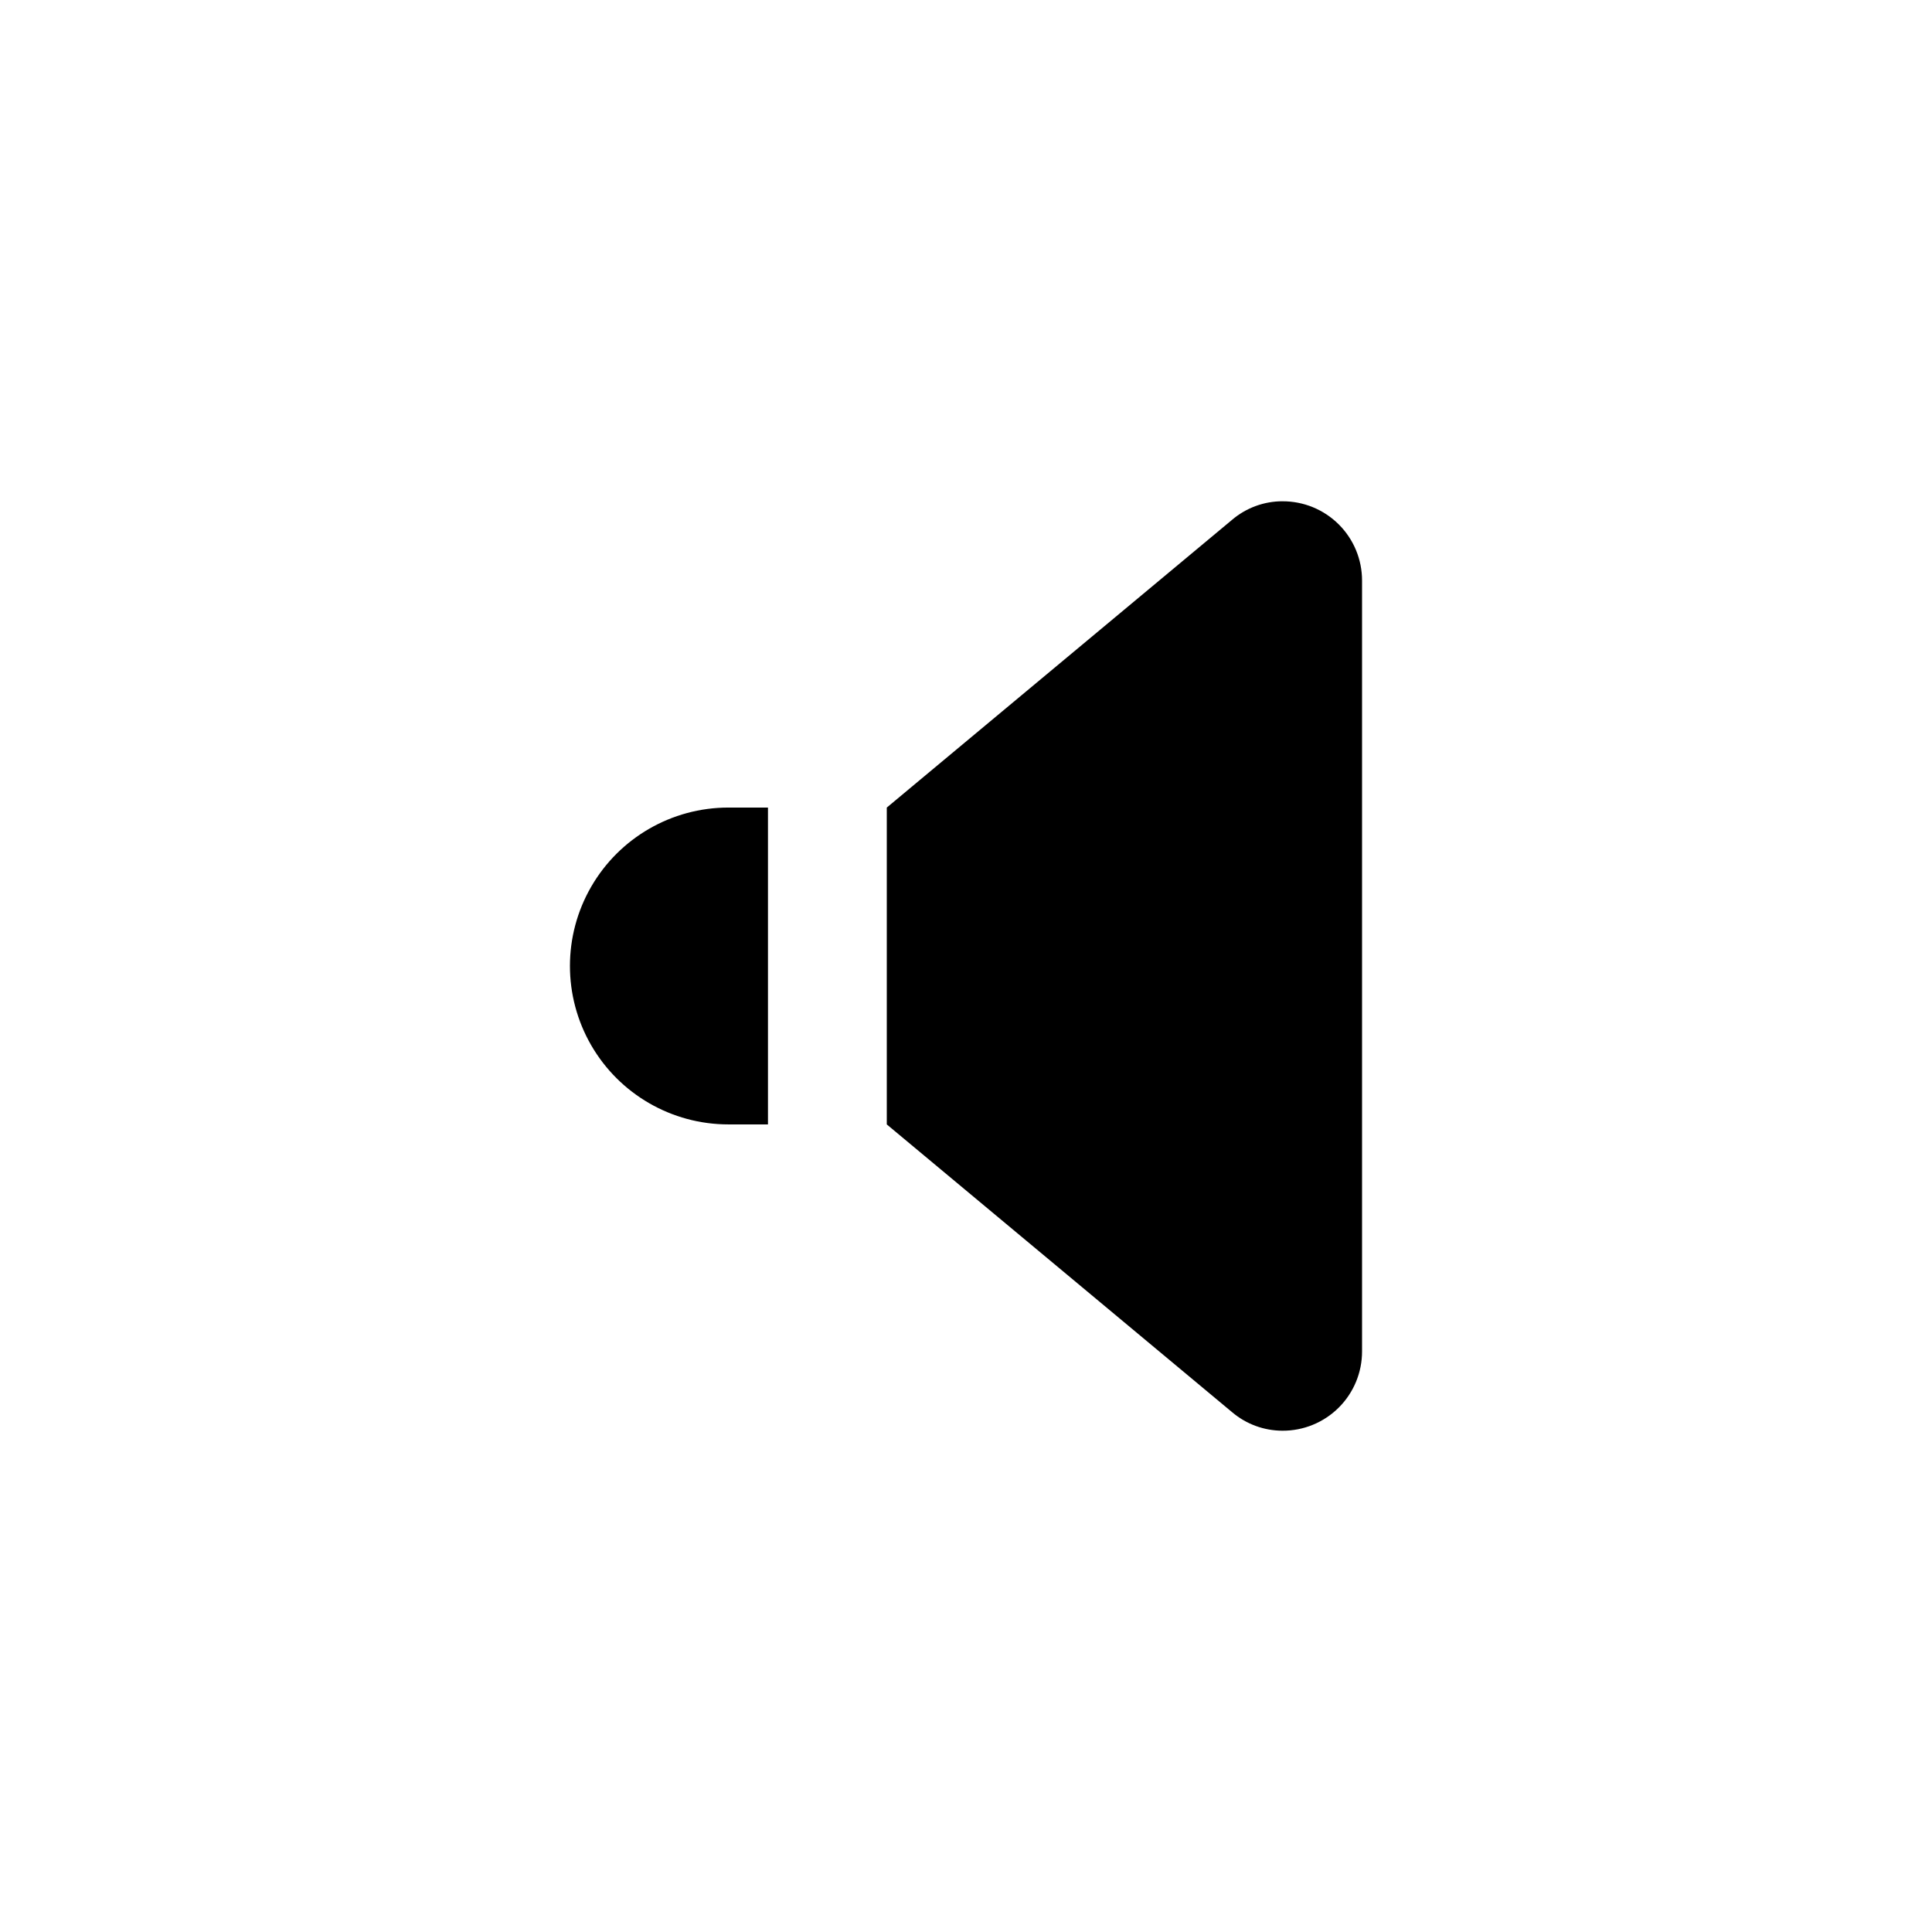
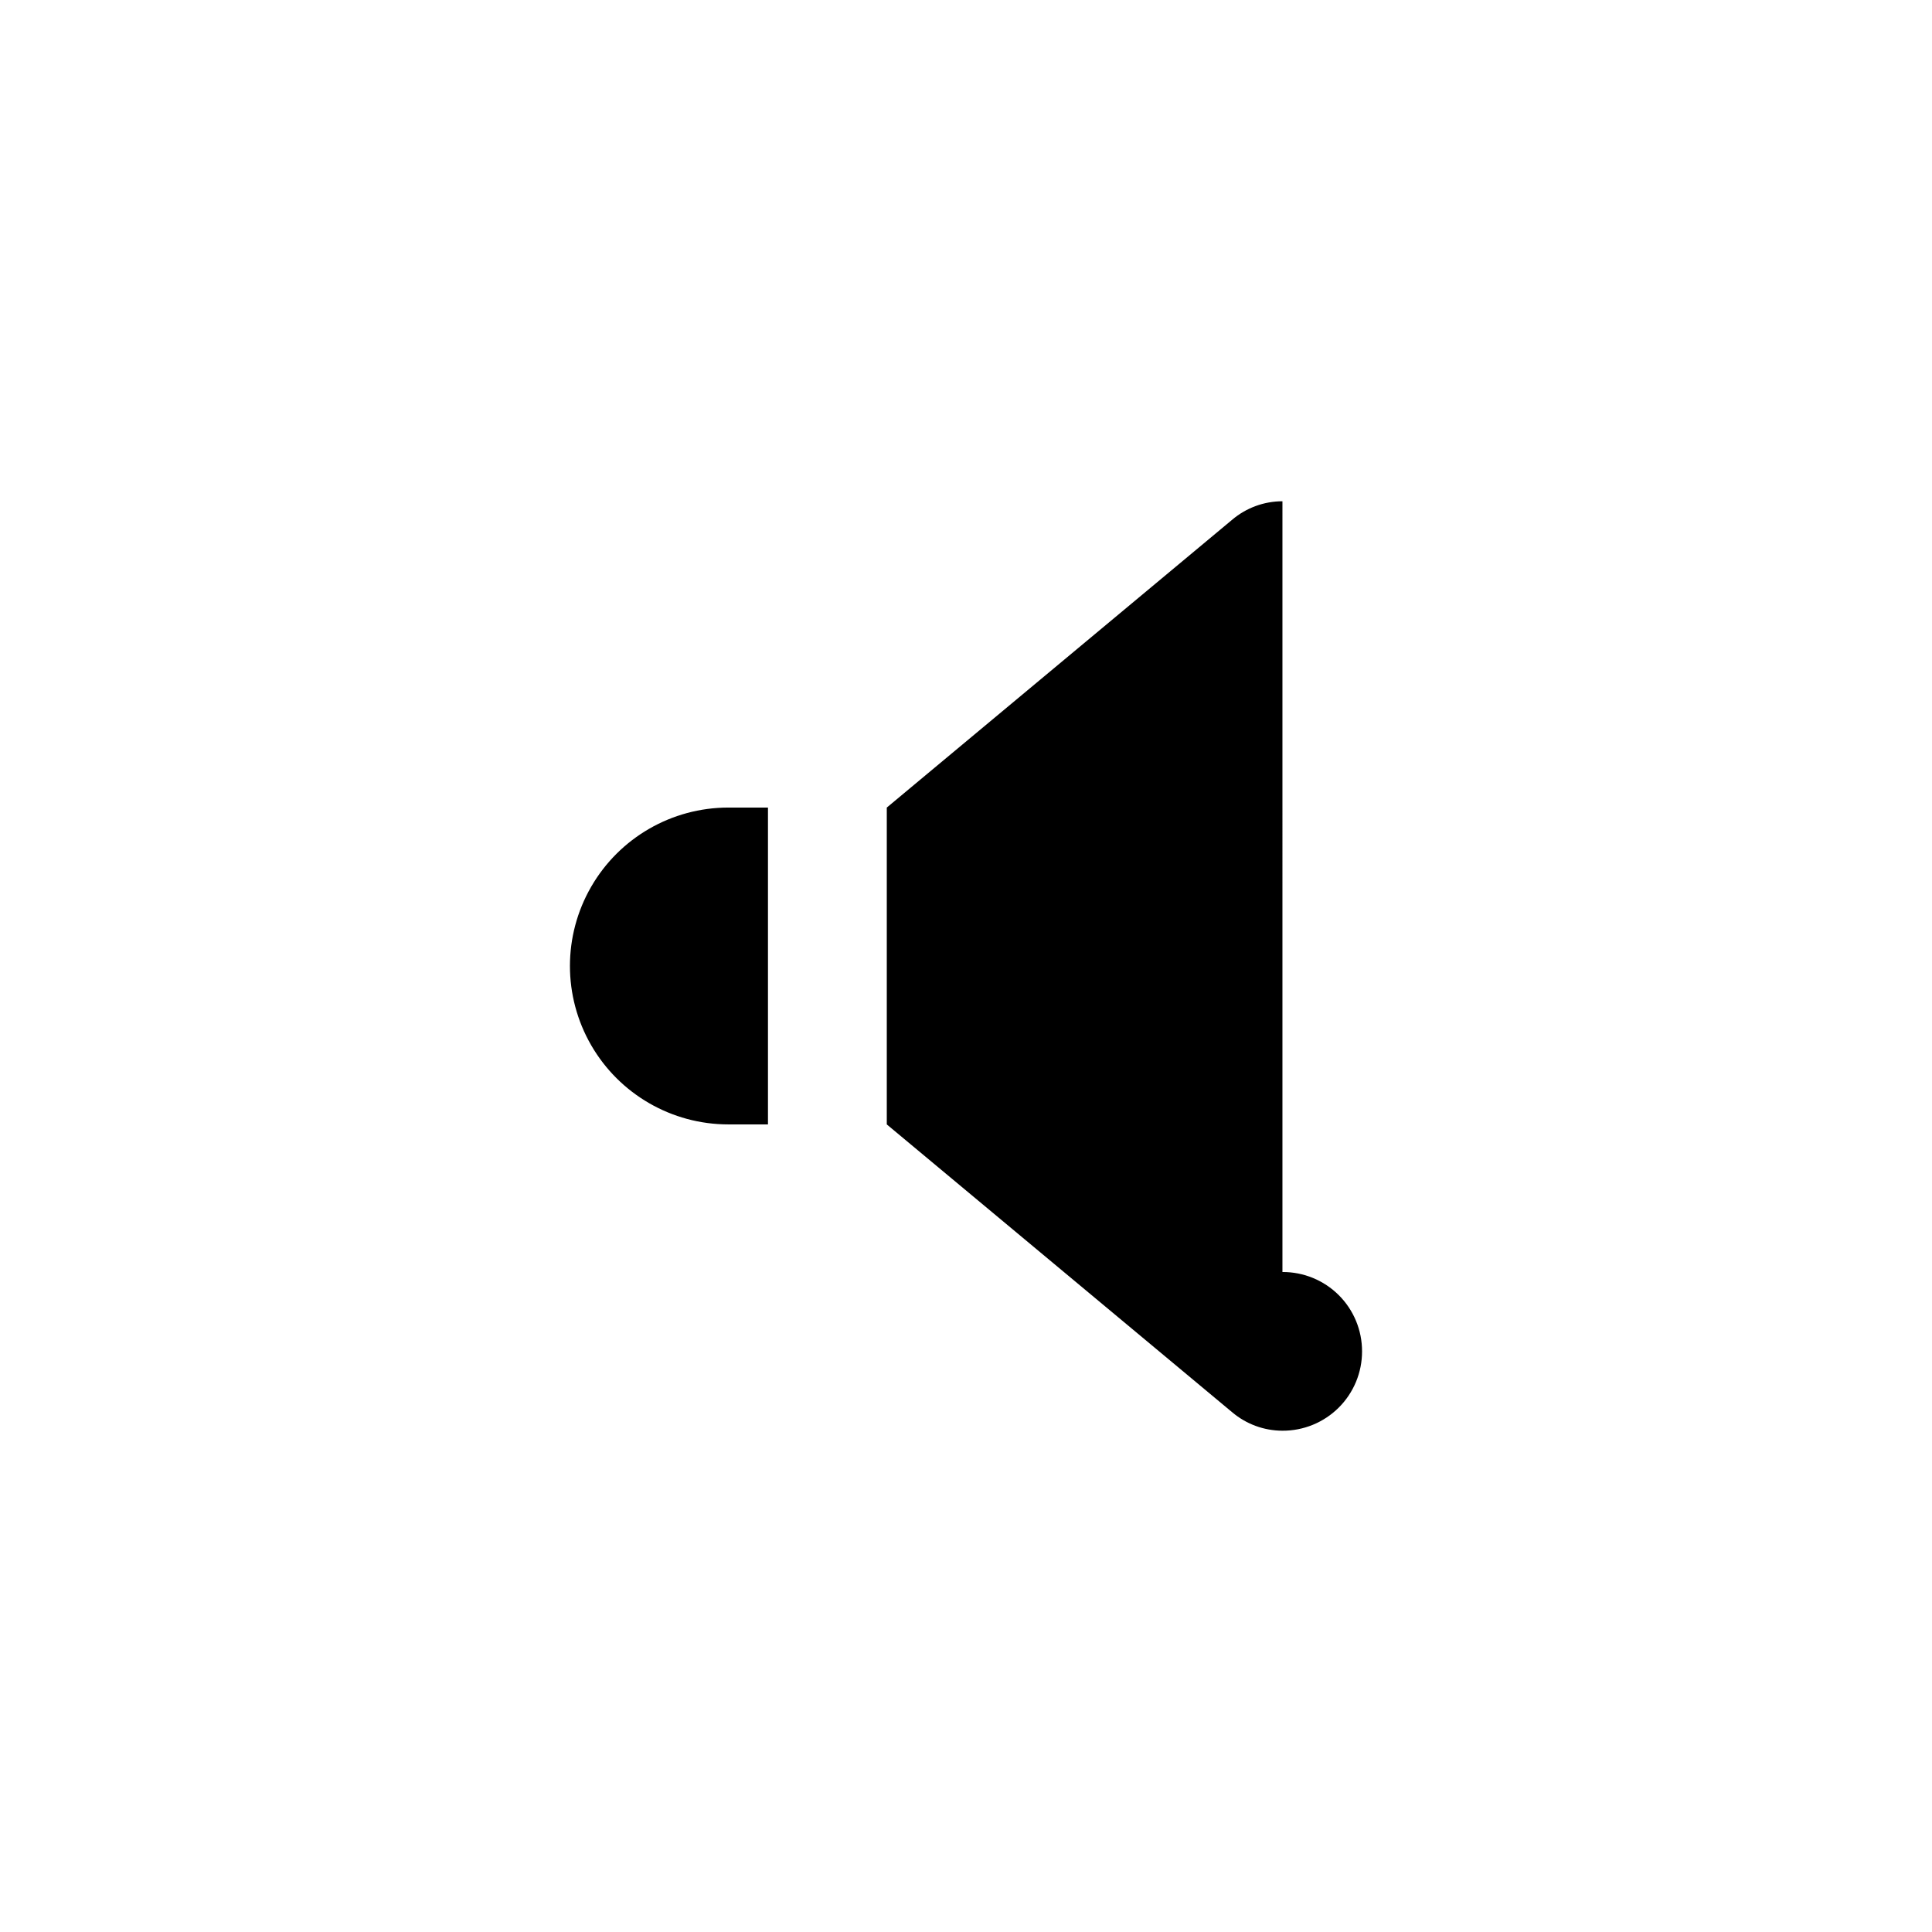
<svg xmlns="http://www.w3.org/2000/svg" fill="#000000" width="800px" height="800px" version="1.1" viewBox="144 144 512 512">
-   <path d="m347.52 441.98h-10.496c-15 0-28.859-8.004-36.359-20.992-7.5-12.992-7.5-28.996 0-41.984 7.5-12.992 21.359-20.992 36.359-20.992h10.496zm136.34-165.14c-4.887 0.004-9.609 1.742-13.332 4.902l-91.52 76.27v83.969l91.52 76.27v-0.004c3.723 3.16 8.445 4.898 13.332 4.906 5.59 0.027 10.961-2.18 14.922-6.125 3.961-3.949 6.188-9.312 6.176-14.906v-204.25c0.012-5.59-2.211-10.957-6.172-14.902-3.965-3.949-9.336-6.152-14.926-6.125z" />
+   <path d="m347.52 441.98h-10.496c-15 0-28.859-8.004-36.359-20.992-7.5-12.992-7.5-28.996 0-41.984 7.5-12.992 21.359-20.992 36.359-20.992h10.496zm136.34-165.14c-4.887 0.004-9.609 1.742-13.332 4.902l-91.52 76.27v83.969l91.52 76.27v-0.004c3.723 3.16 8.445 4.898 13.332 4.906 5.59 0.027 10.961-2.18 14.922-6.125 3.961-3.949 6.188-9.312 6.176-14.906c0.012-5.59-2.211-10.957-6.172-14.902-3.965-3.949-9.336-6.152-14.926-6.125z" />
</svg>